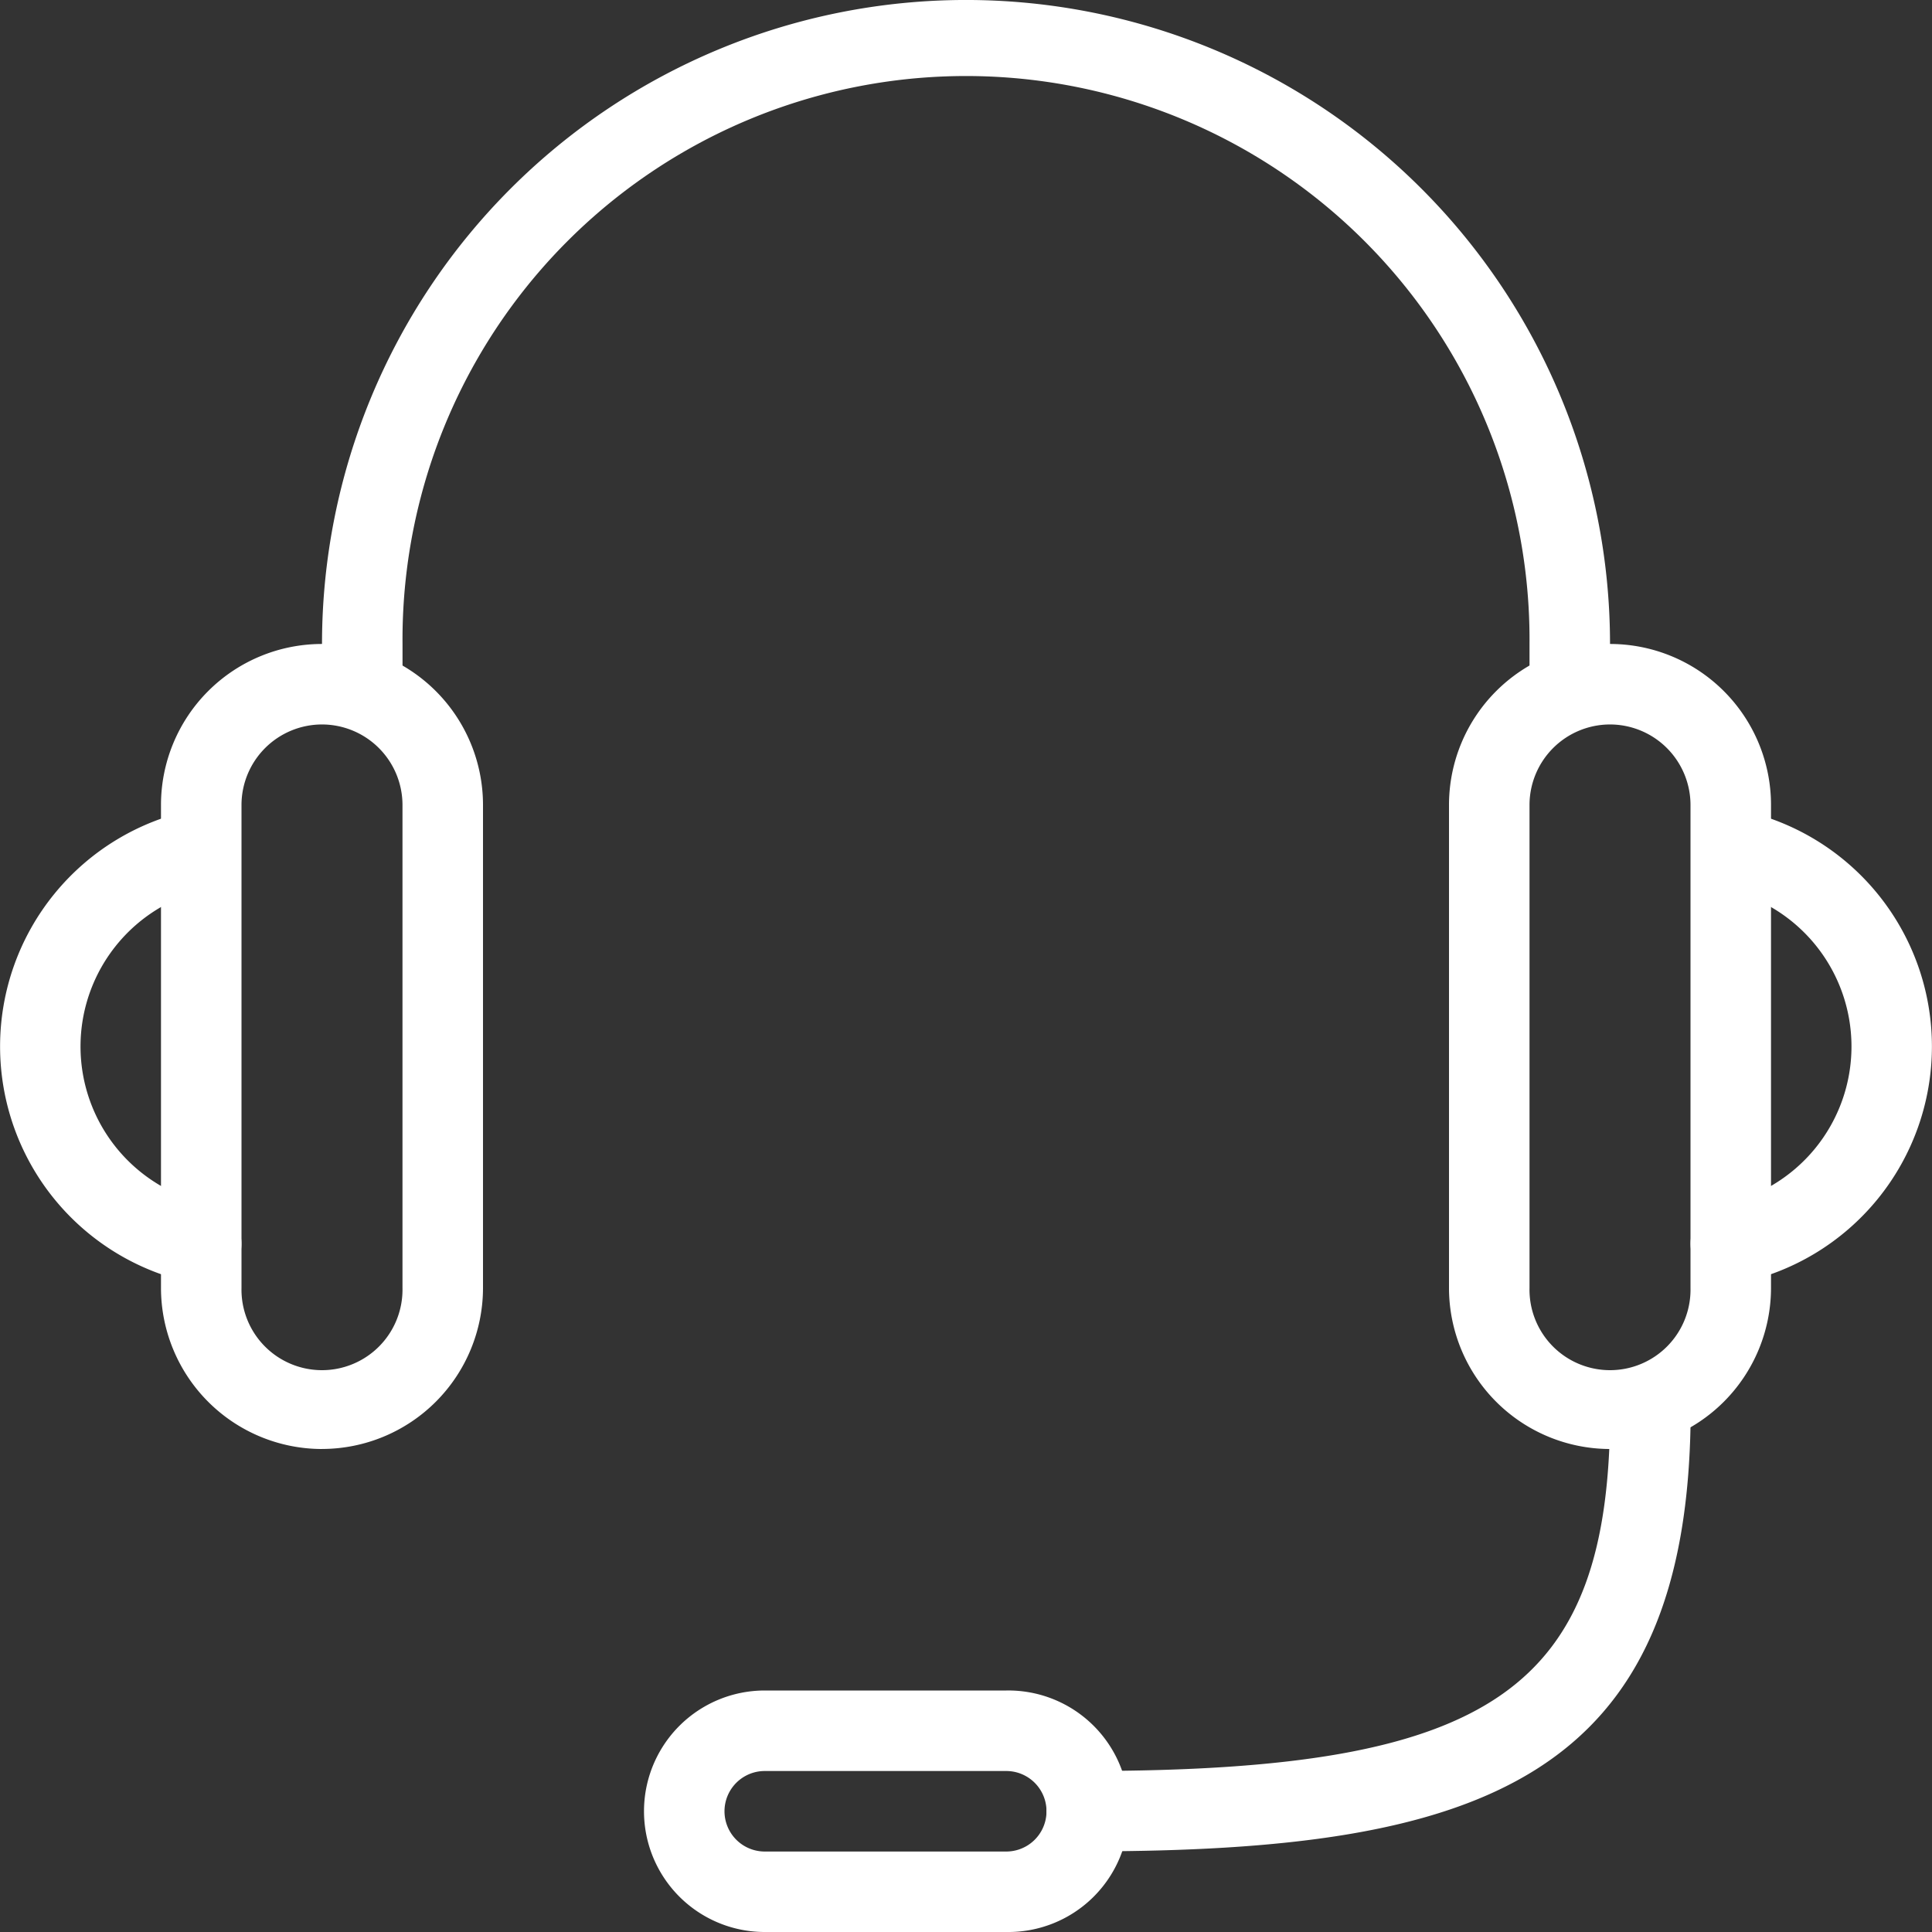
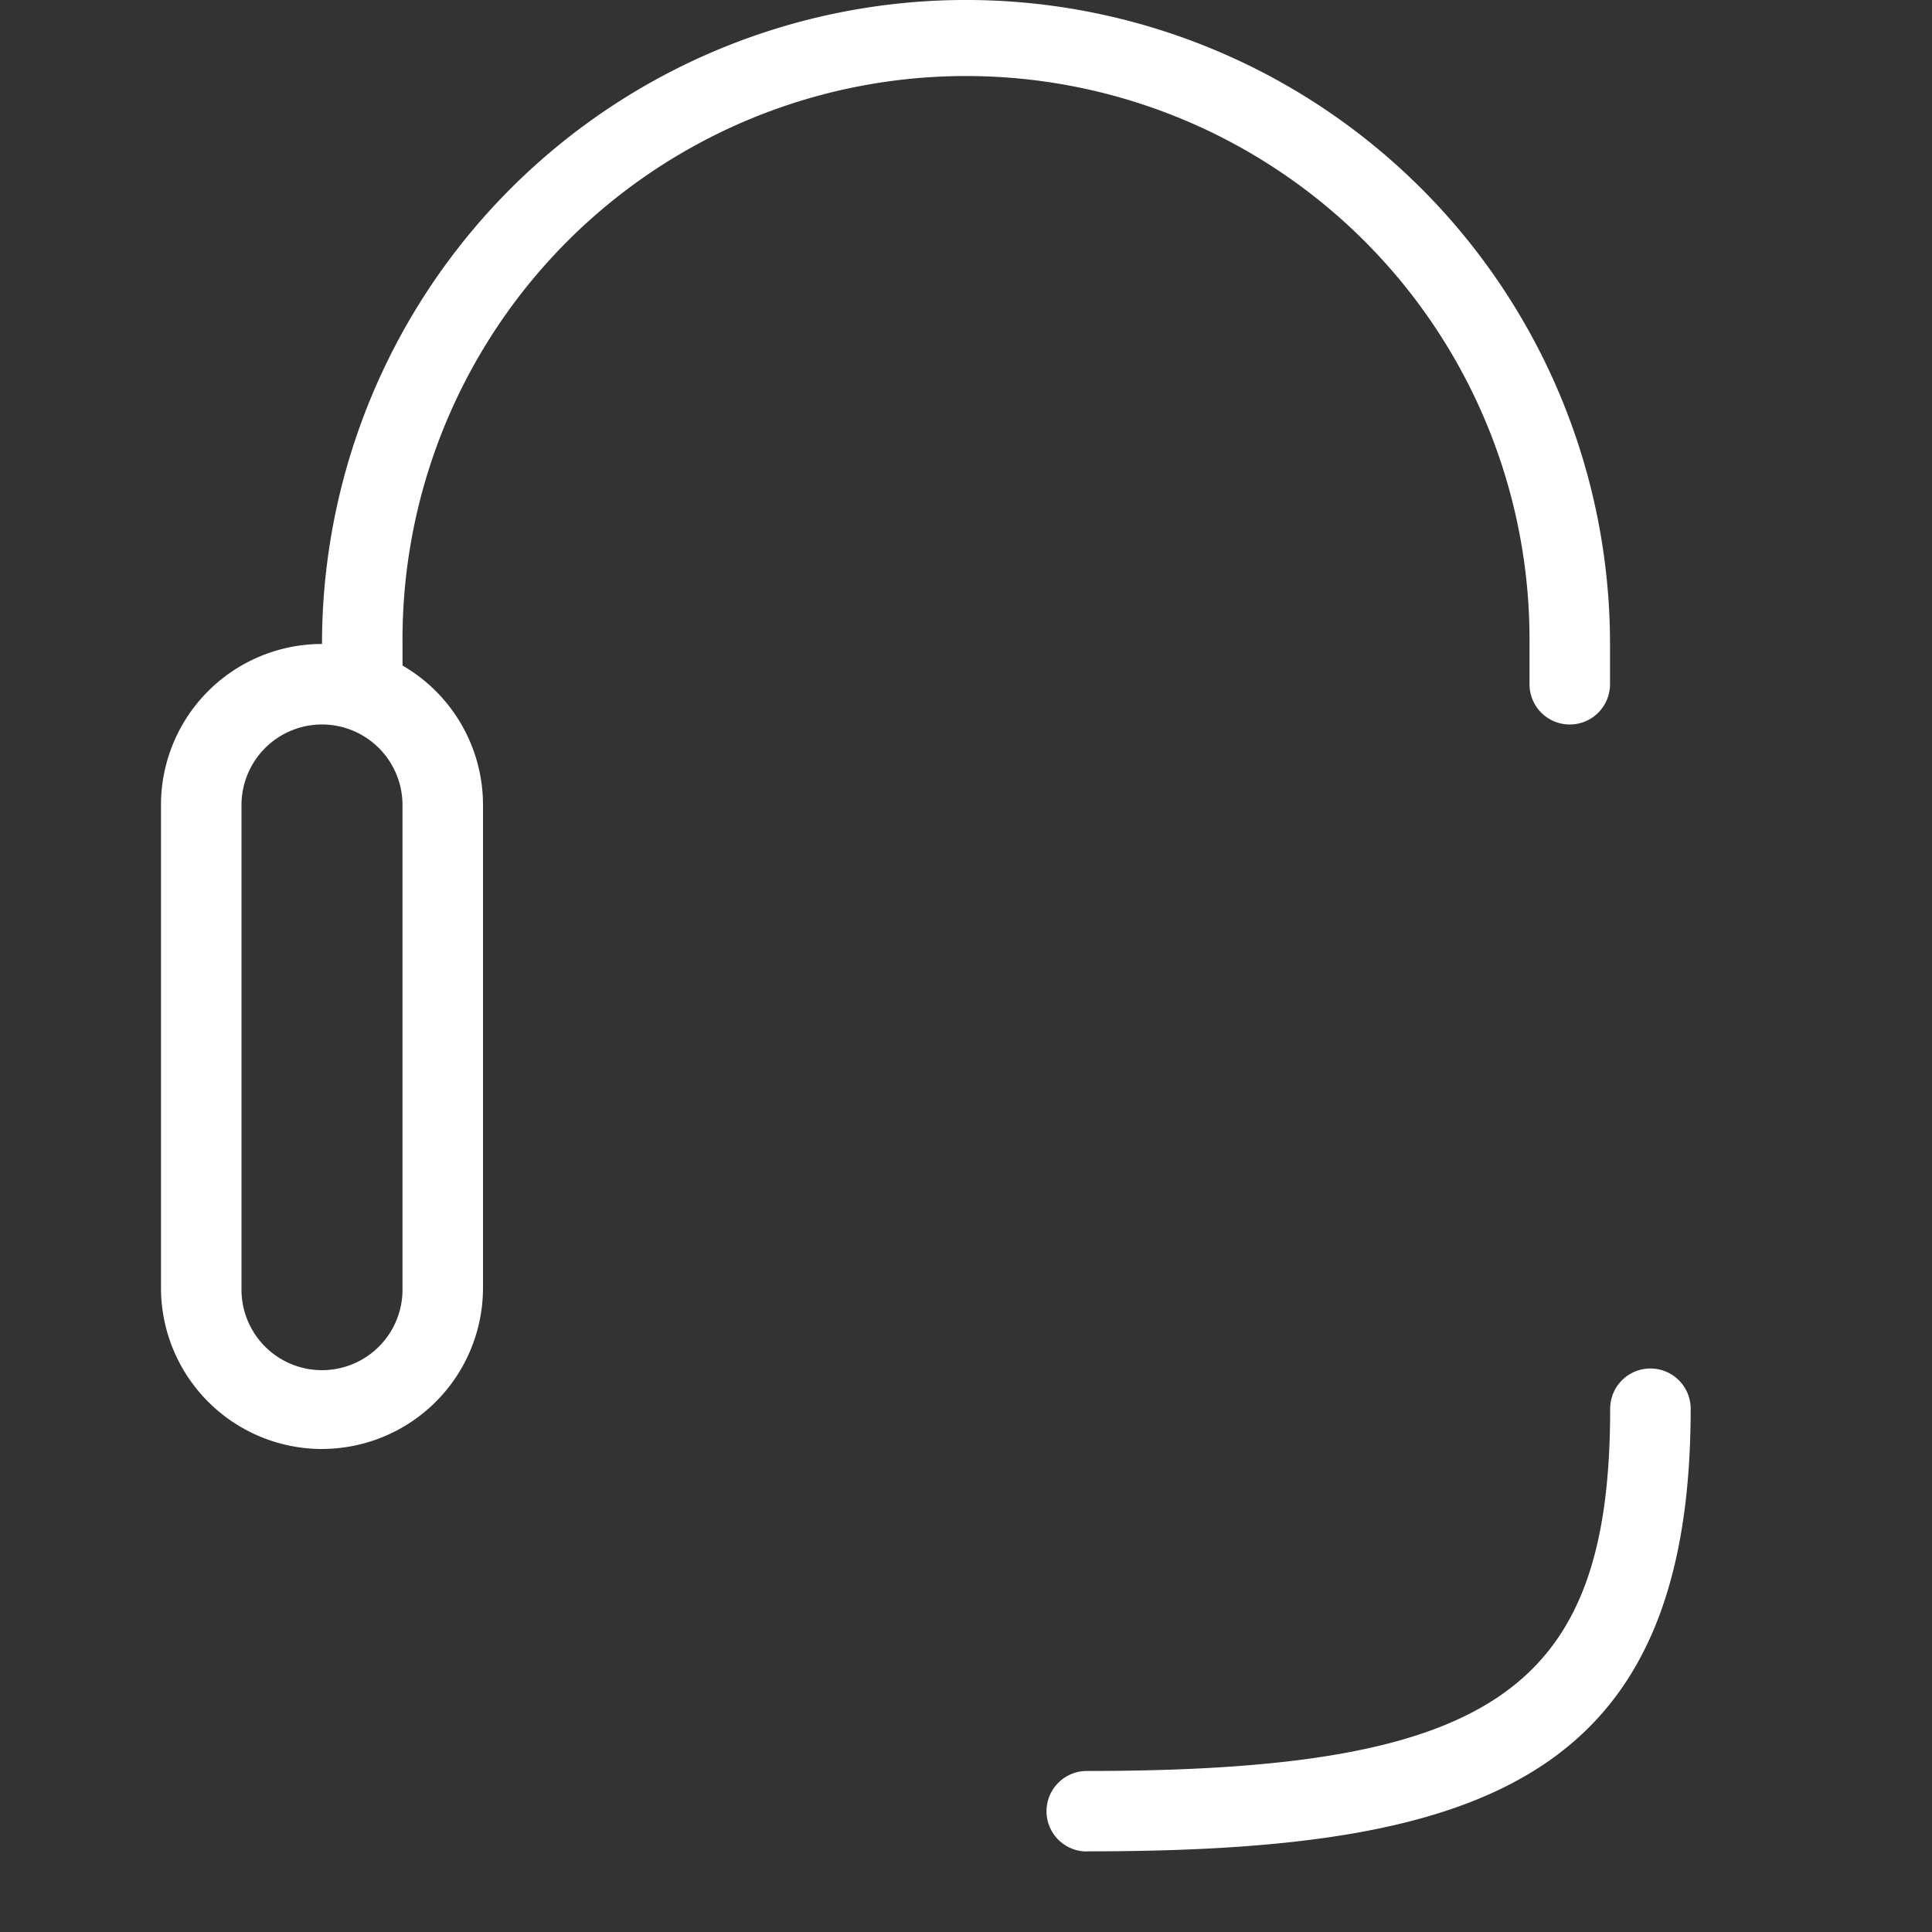
<svg xmlns="http://www.w3.org/2000/svg" width="55" height="55" viewBox="0 0 55 55">
  <rect x="0" y="0" width="55" height="55" fill="#333333" stroke="none" />
  <defs>
    <clipPath id="a">
      <rect width="55" height="55" fill="#fff" />
    </clipPath>
  </defs>
  <rect width="55" height="55" fill="none" />
  <g clip-path="url(#a)">
    <path d="M6.583,30.917A4.588,4.588,0,0,1,2,26.333V12.583a4.583,4.583,0,1,1,9.167,0v13.75a4.588,4.588,0,0,1-4.583,4.583m0-20.625a2.294,2.294,0,0,0-2.292,2.292v13.75a2.292,2.292,0,1,0,4.583,0V12.583a2.294,2.294,0,0,0-2.292-2.292" transform="translate(2.583 10.333)" fill="#fff" />
-     <path d="M5.731,23.572a1.127,1.127,0,0,1-.229-.023,6.878,6.878,0,0,1,0-13.477,1.147,1.147,0,0,1,.454,2.248,4.585,4.585,0,0,0,0,8.983,1.146,1.146,0,0,1-.225,2.269" transform="translate(0 12.98)" fill="#fff" />
-     <path d="M22.583,30.917A4.588,4.588,0,0,1,18,26.333V12.583a4.583,4.583,0,1,1,9.167,0v13.75a4.588,4.588,0,0,1-4.583,4.583m0-20.625a2.294,2.294,0,0,0-2.292,2.292v13.75a2.292,2.292,0,1,0,4.583,0V12.583a2.294,2.294,0,0,0-2.292-2.292" transform="translate(23.25 10.333)" fill="#fff" />
-     <path d="M22.144,23.572a1.146,1.146,0,0,1-.225-2.269,4.585,4.585,0,0,0,0-8.983,1.147,1.147,0,0,1,.454-2.248,6.878,6.878,0,0,1,0,13.477,1.127,1.127,0,0,1-.229.023" transform="translate(27.125 12.98)" fill="#fff" />
-     <path d="M18.313,27.875H11.438a3.437,3.437,0,0,1,0-6.875h6.875a3.438,3.438,0,1,1,0,6.875m-6.875-4.583a1.146,1.146,0,1,0,0,2.292h6.875a1.146,1.146,0,1,0,0-2.292Z" transform="translate(10.333 27.125)" fill="#fff" />
    <path d="M14.146,30.75a1.146,1.146,0,1,1,0-2.292c11.555,0,14.9-2.312,14.9-10.312a1.146,1.146,0,1,1,2.292,0c0,10.6-6.041,12.6-17.187,12.6" transform="translate(16.792 21.958)" fill="#fff" />
    <path d="M39.521,20.625a1.146,1.146,0,0,1-1.146-1.146V18.333a16.042,16.042,0,1,0-32.083,0v1.146a1.146,1.146,0,0,1-2.292,0V18.333a18.333,18.333,0,1,1,36.667,0v1.146a1.146,1.146,0,0,1-1.146,1.146" transform="translate(5.167)" fill="#fff" />
  </g>
</svg>